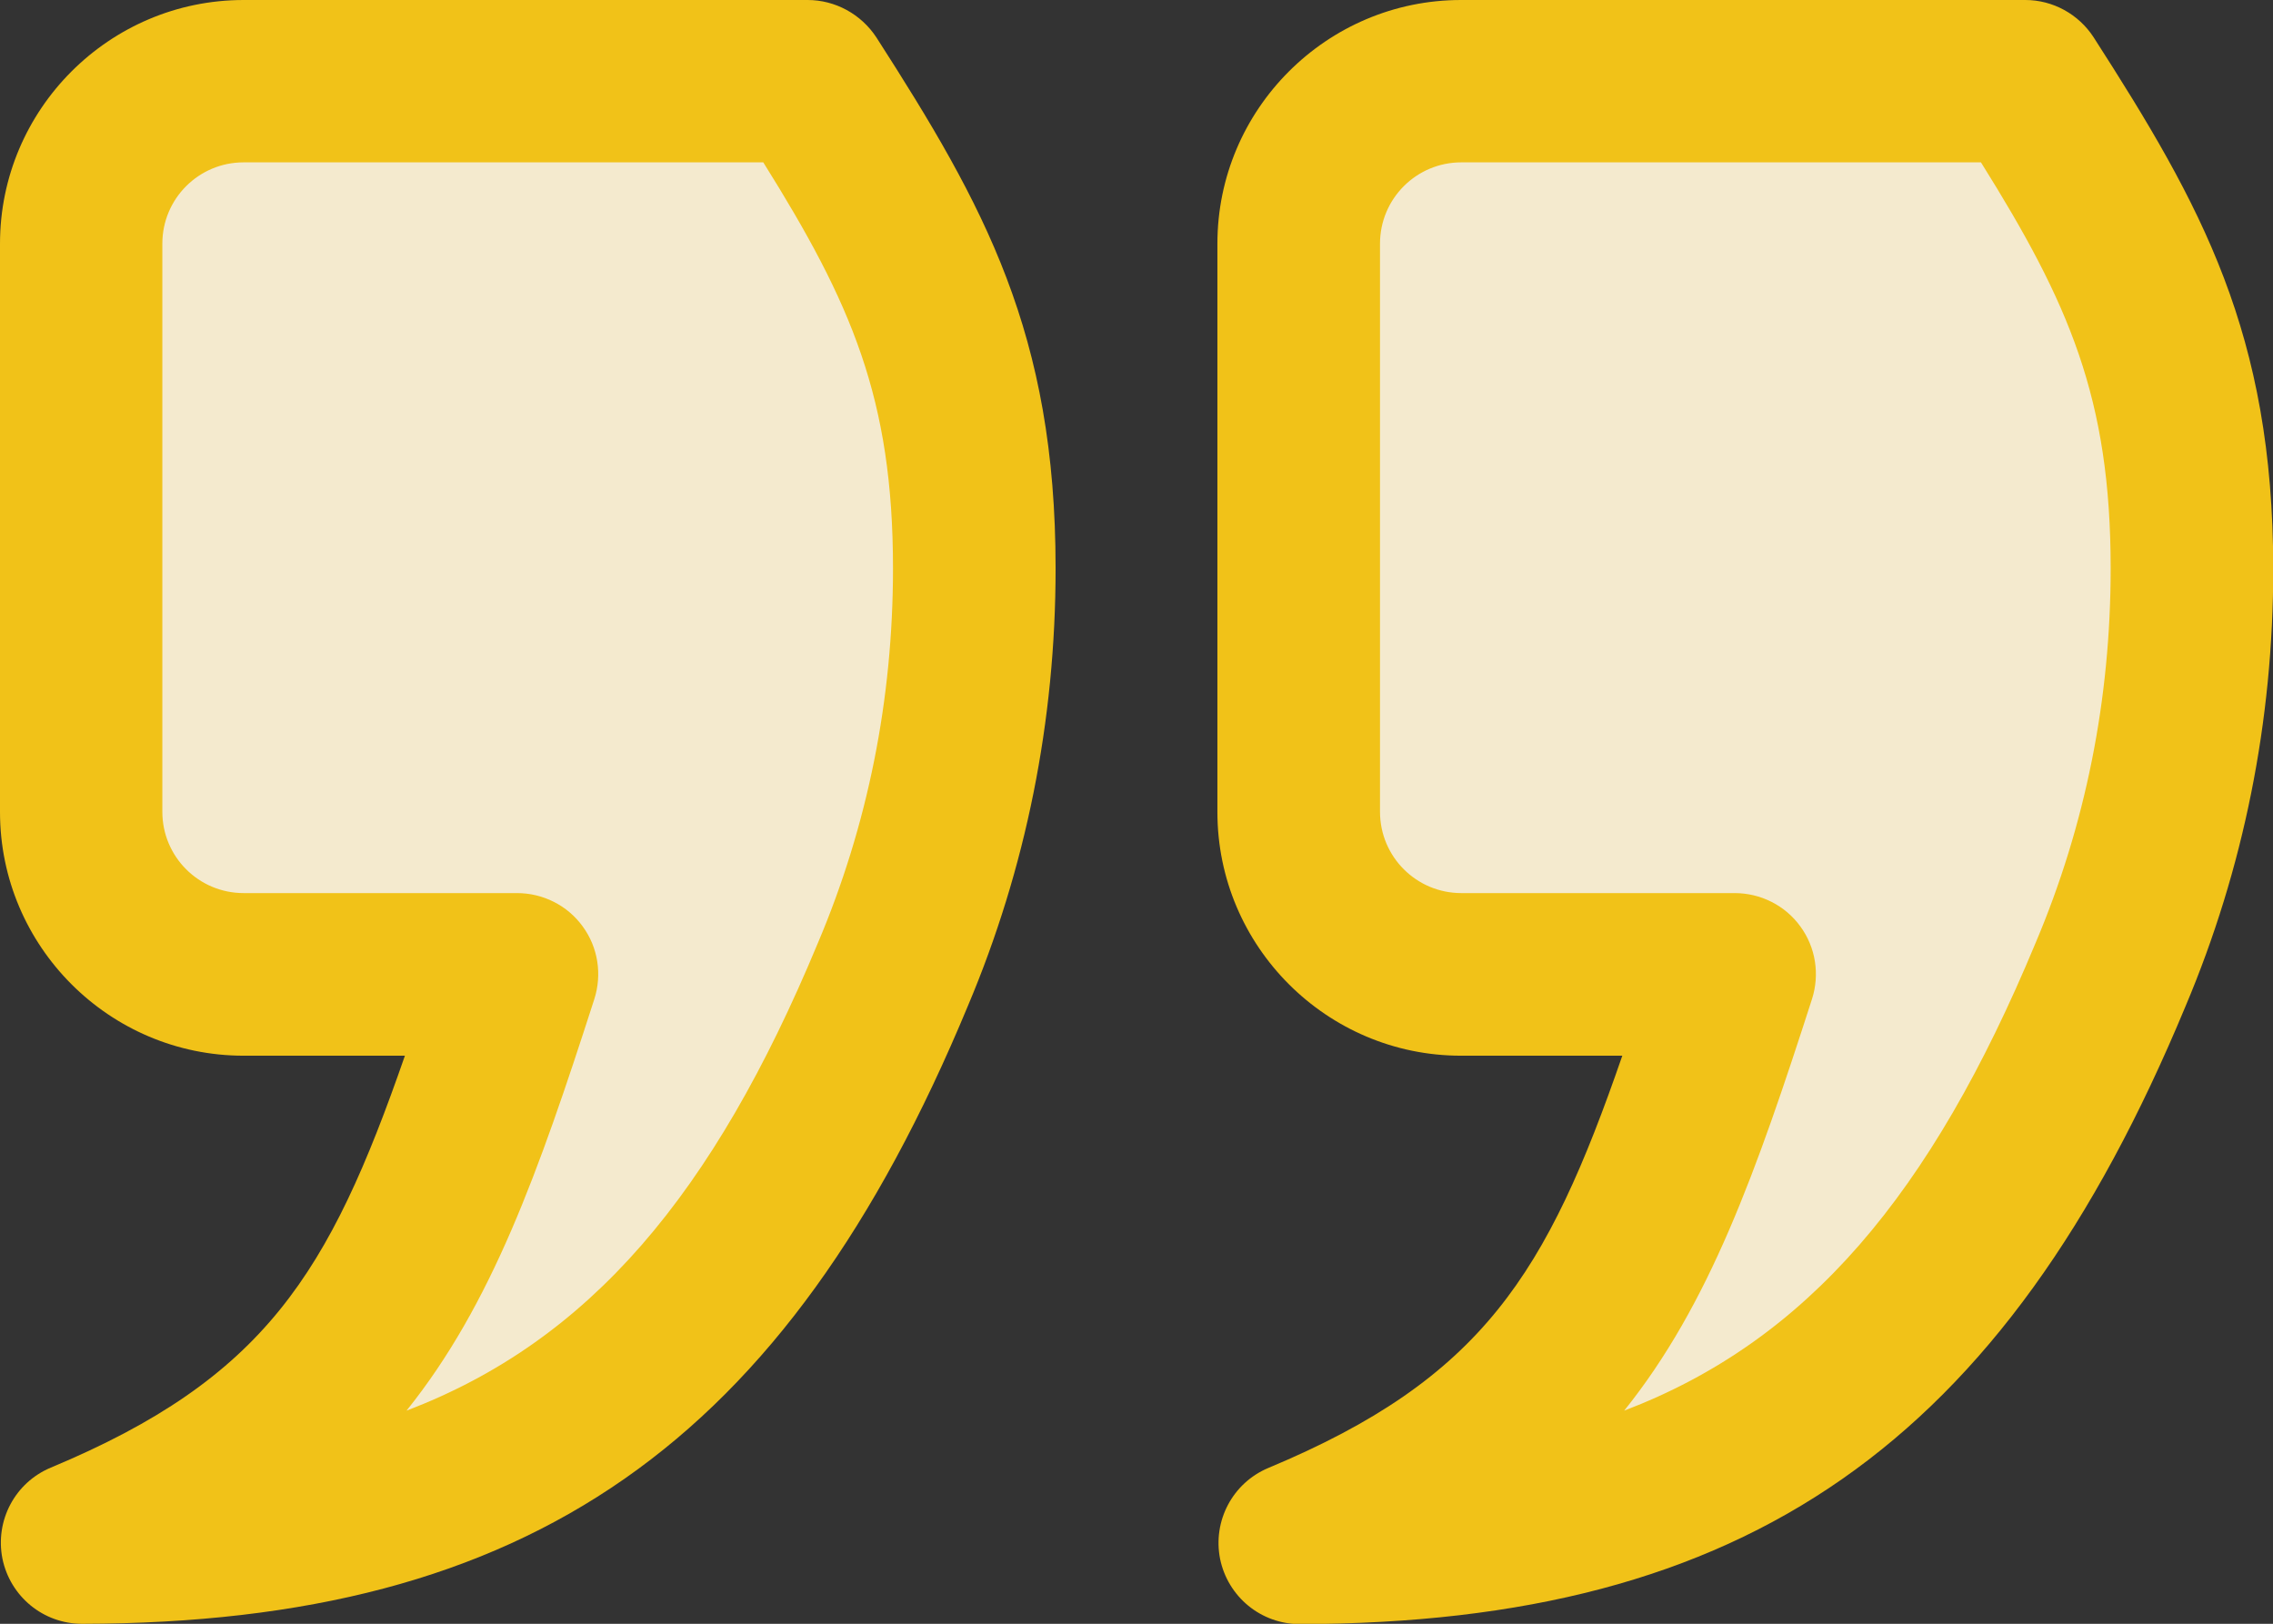
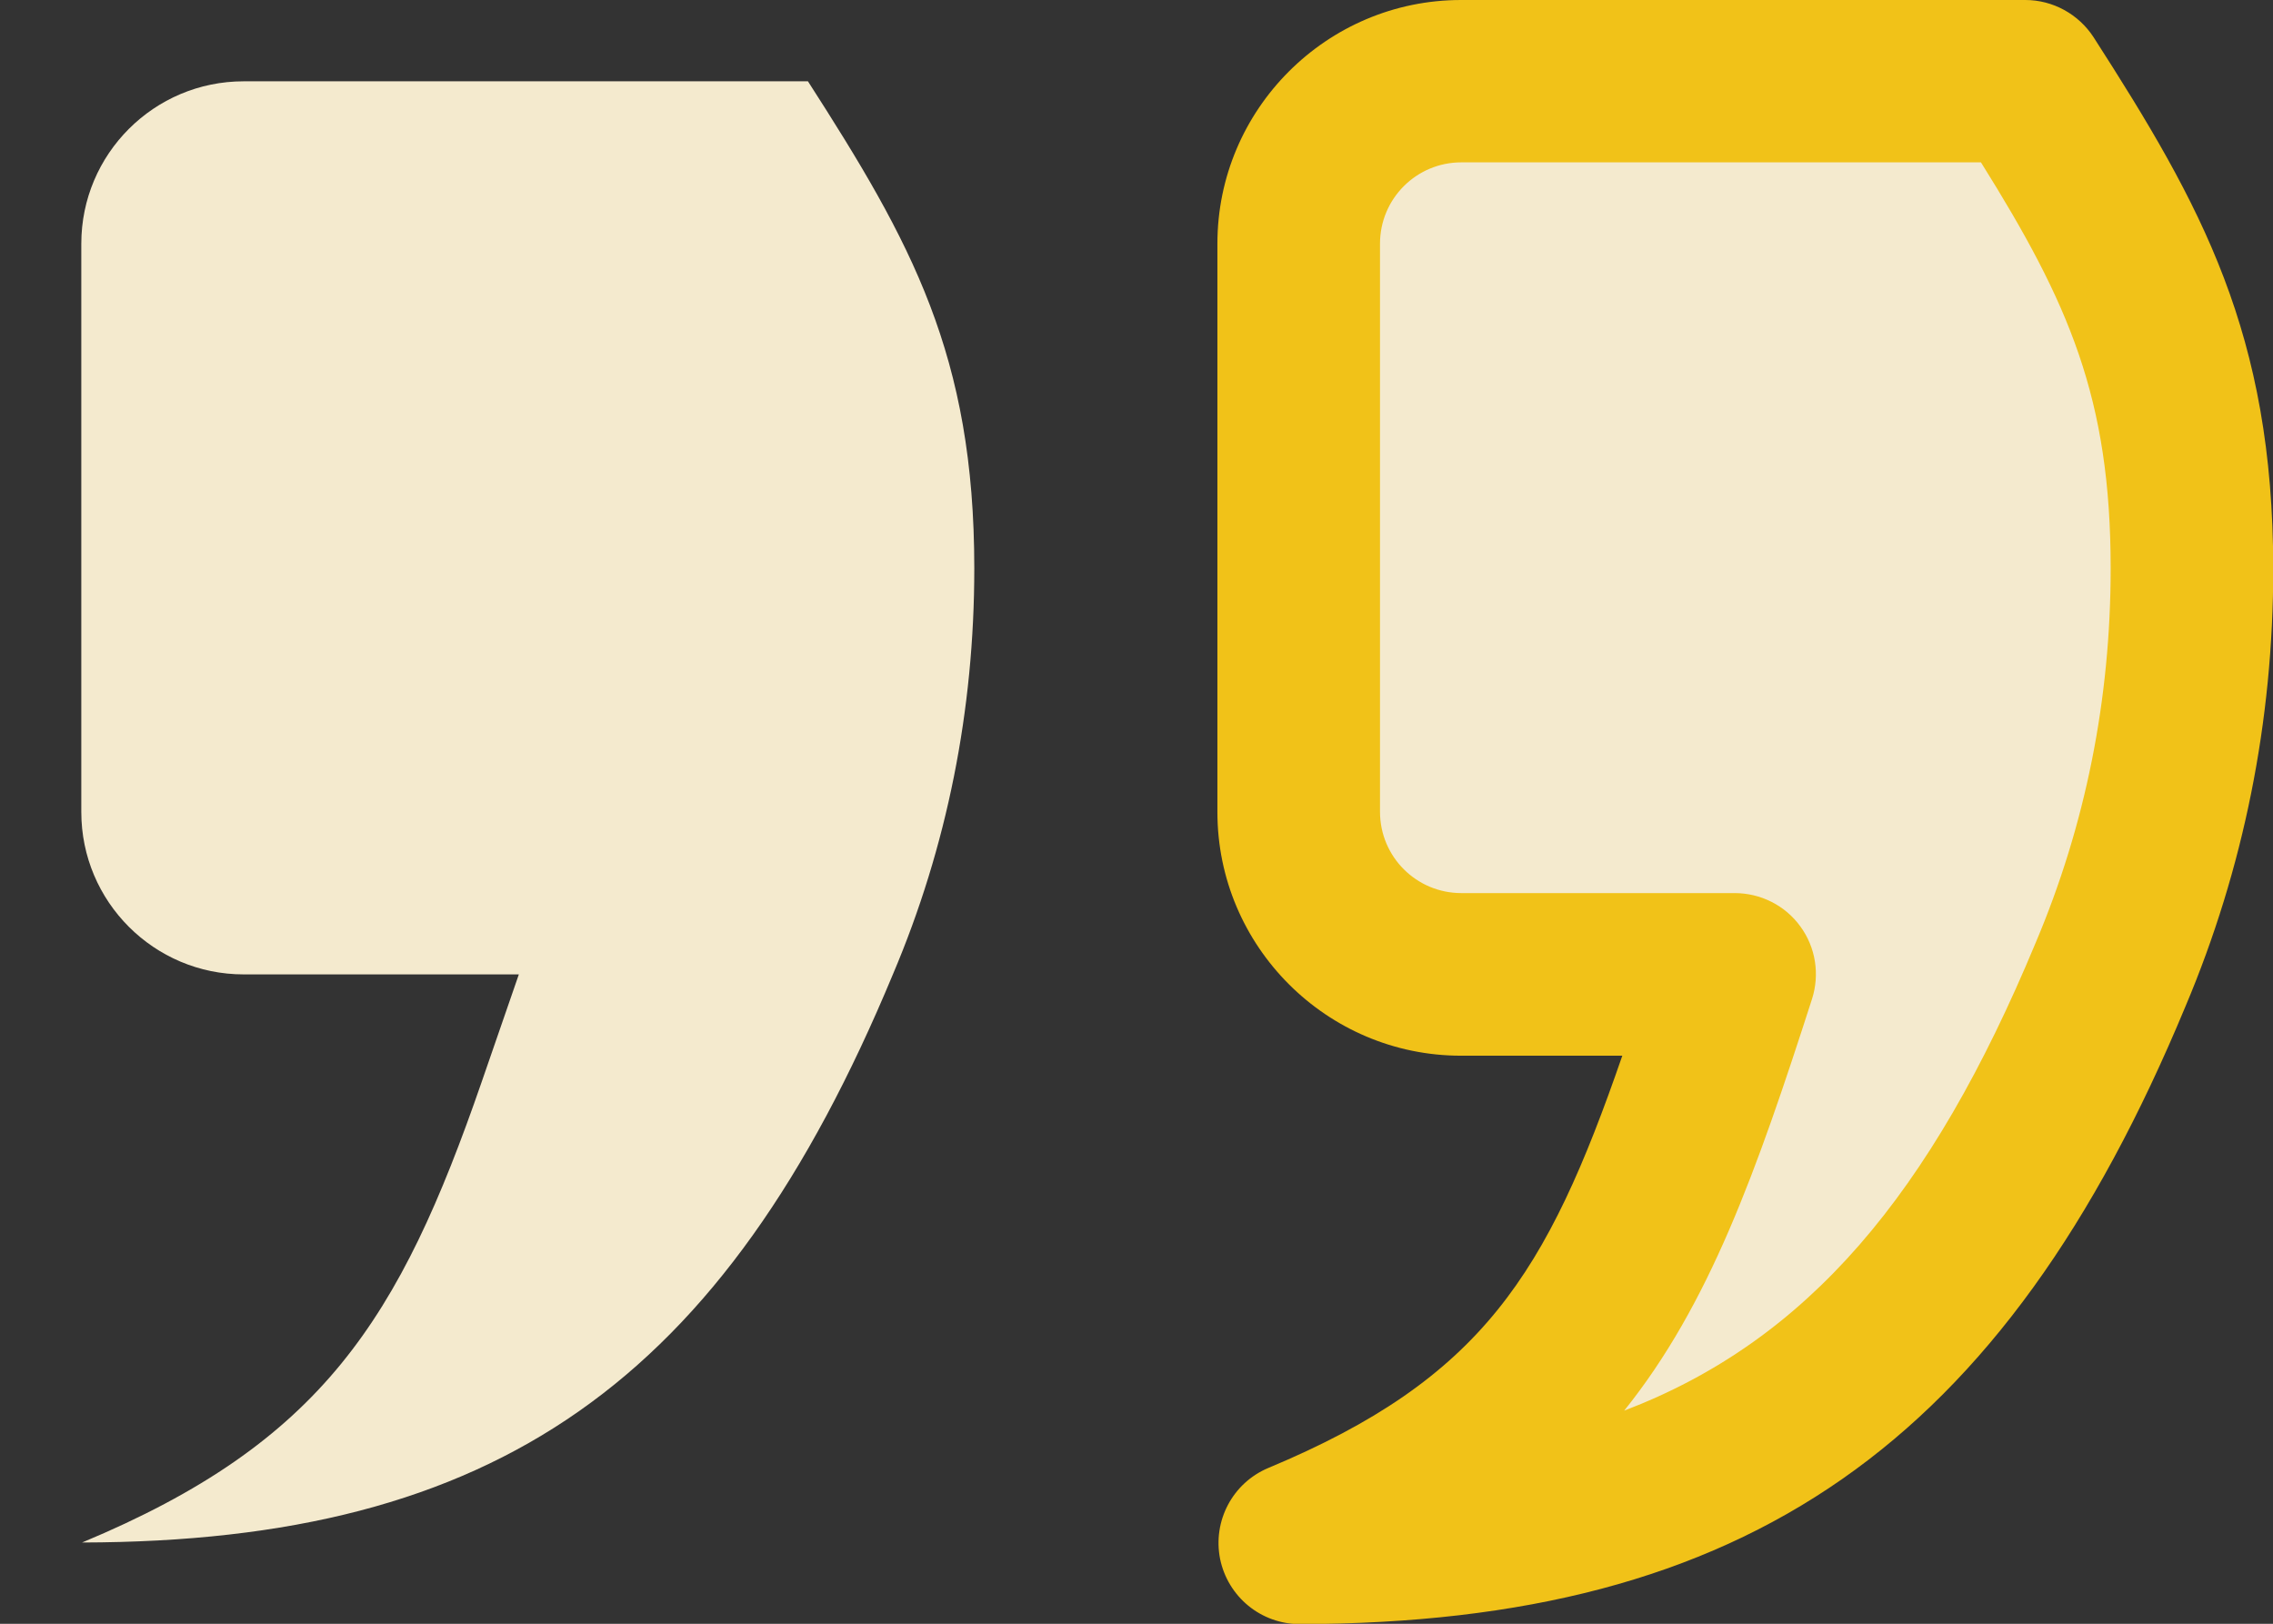
<svg xmlns="http://www.w3.org/2000/svg" version="1.1" id="Layer_1" x="0px" y="0px" width="84.99px" height="60.71px" viewBox="0 0 84.99 60.71" style="enable-background:new 0 0 84.99 60.71;" xml:space="preserve">
  <rect x="0" y="0" width="84.99" height="60.71" fill="#333333" stroke="none" />
  <style type="text/css">
	.st0{fill:#FFFFFF;}
	.st1{fill:#F6F6F6;}
	.st2{fill:#333333;}
	.st3{fill:#024B75;}
	.st4{fill:#0274B9;}
	.st5{fill:#03A9F4;}
	.st6{fill:#00B7C3;}
	.st7{fill:#F1C218;}
	.st8{fill:#E2E7EB;}
	.st9{fill-rule:evenodd;clip-rule:evenodd;fill:#03A9F4;}
	.st10{fill-rule:evenodd;clip-rule:evenodd;fill:#CFEFFF;}
	.st11{fill-rule:evenodd;clip-rule:evenodd;fill:#F5F5F5;}
	.st12{fill:#F4EACE;}
	.st13{fill:#CFEFFF;}
	.st14{fill:#F4F4F4;}
</style>
  <g id="Layer_52">
    <path class="st12" d="M48.6,57.67c8.98-3.74,11.87-8.34,14.94-17.22l1.39-4.02H54.64c-3.35,0-6.07-2.72-6.07-6.07V9.11   c0-3.35,2.72-6.07,6.07-6.07h21.1c3.87,6.02,6.22,10.24,6.22,18.21c0,5.3-1.02,10.41-3.04,15.17   C72.57,51.69,64.07,57.64,48.6,57.67C48.6,57.67,48.6,57.67,48.6,57.67z" />
    <path class="st12" d="M3.07,57.67c8.98-3.74,11.87-8.34,14.94-17.22l1.39-4.02H9.11c-3.35,0-6.07-2.72-6.07-6.07V9.11   c0-3.35,2.72-6.07,6.07-6.07h21.1c3.87,6.02,6.22,10.24,6.22,18.21c0,5.3-1.02,10.41-3.04,15.17   C27.04,51.69,18.54,57.64,3.07,57.67C3.07,57.67,3.07,57.67,3.07,57.67z" />
    <g>
      <path class="st7" d="M78.28,1.39C77.72,0.53,76.76,0,75.73,0h-21.1c-5.02,0-9.11,4.09-9.11,9.11v21.25c0,5.02,4.09,9.11,9.11,9.11    h6.03c-2.82,8.16-5.23,12.07-13.23,15.41c-1.34,0.56-2.09,1.98-1.81,3.4c0.29,1.42,1.53,2.44,2.98,2.44h0.01    c16.71-0.03,26.31-6.73,33.11-23.1c2.17-5.14,3.28-10.65,3.28-16.36C84.99,12.47,82.33,7.69,78.28,1.39L78.28,1.39z M76.11,35.26    c-3.91,9.4-8.53,14.87-15.38,17.48c3.18-3.96,4.94-8.92,7.02-15.38c0.3-0.93,0.14-1.94-0.43-2.72c-0.57-0.79-1.49-1.25-2.46-1.25    H54.64c-1.68,0-3.04-1.36-3.04-3.04V9.11c0-1.68,1.36-3.04,3.04-3.04h19.43c3.29,5.26,4.85,8.82,4.85,15.18    C78.92,26.14,77.98,30.85,76.11,35.26L76.11,35.26z" />
-       <path class="st7" d="M30.2,0H9.11C4.09,0,0,4.09,0,9.11v21.25c0,5.02,4.09,9.11,9.11,9.11h6.03C12.31,47.62,9.9,51.53,1.9,54.87    c-1.34,0.56-2.09,1.98-1.81,3.4c0.29,1.42,1.53,2.44,2.98,2.44h0.01c16.71-0.03,26.31-6.73,33.11-23.1    c2.17-5.14,3.28-10.65,3.28-16.36c0-8.78-2.66-13.56-6.7-19.85C32.2,0.53,31.23,0,30.2,0L30.2,0z M30.58,35.26    c-3.91,9.4-8.53,14.87-15.38,17.48c3.18-3.96,4.94-8.92,7.02-15.38c0.3-0.93,0.14-1.94-0.43-2.72c-0.57-0.79-1.49-1.25-2.46-1.25    H9.11c-1.68,0-3.04-1.36-3.04-3.04V9.11c0-1.68,1.36-3.04,3.04-3.04h19.43c3.29,5.26,4.85,8.82,4.85,15.18    C33.39,26.14,32.45,30.85,30.58,35.26L30.58,35.26z" />
    </g>
  </g>
</svg>